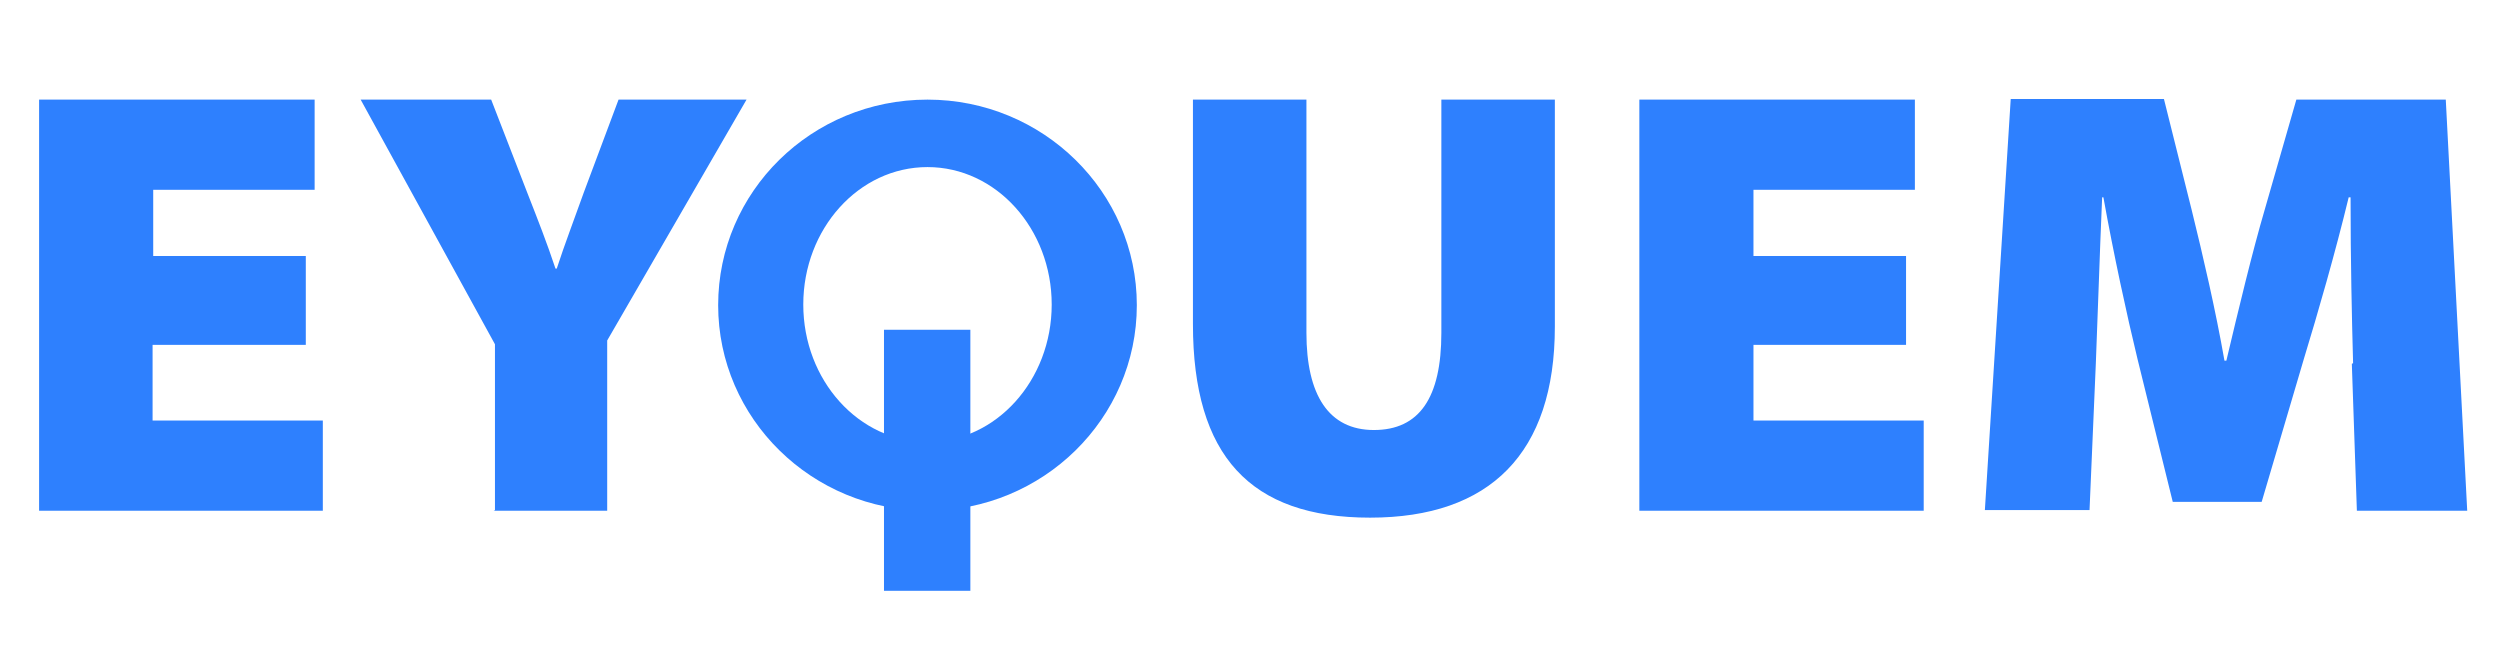
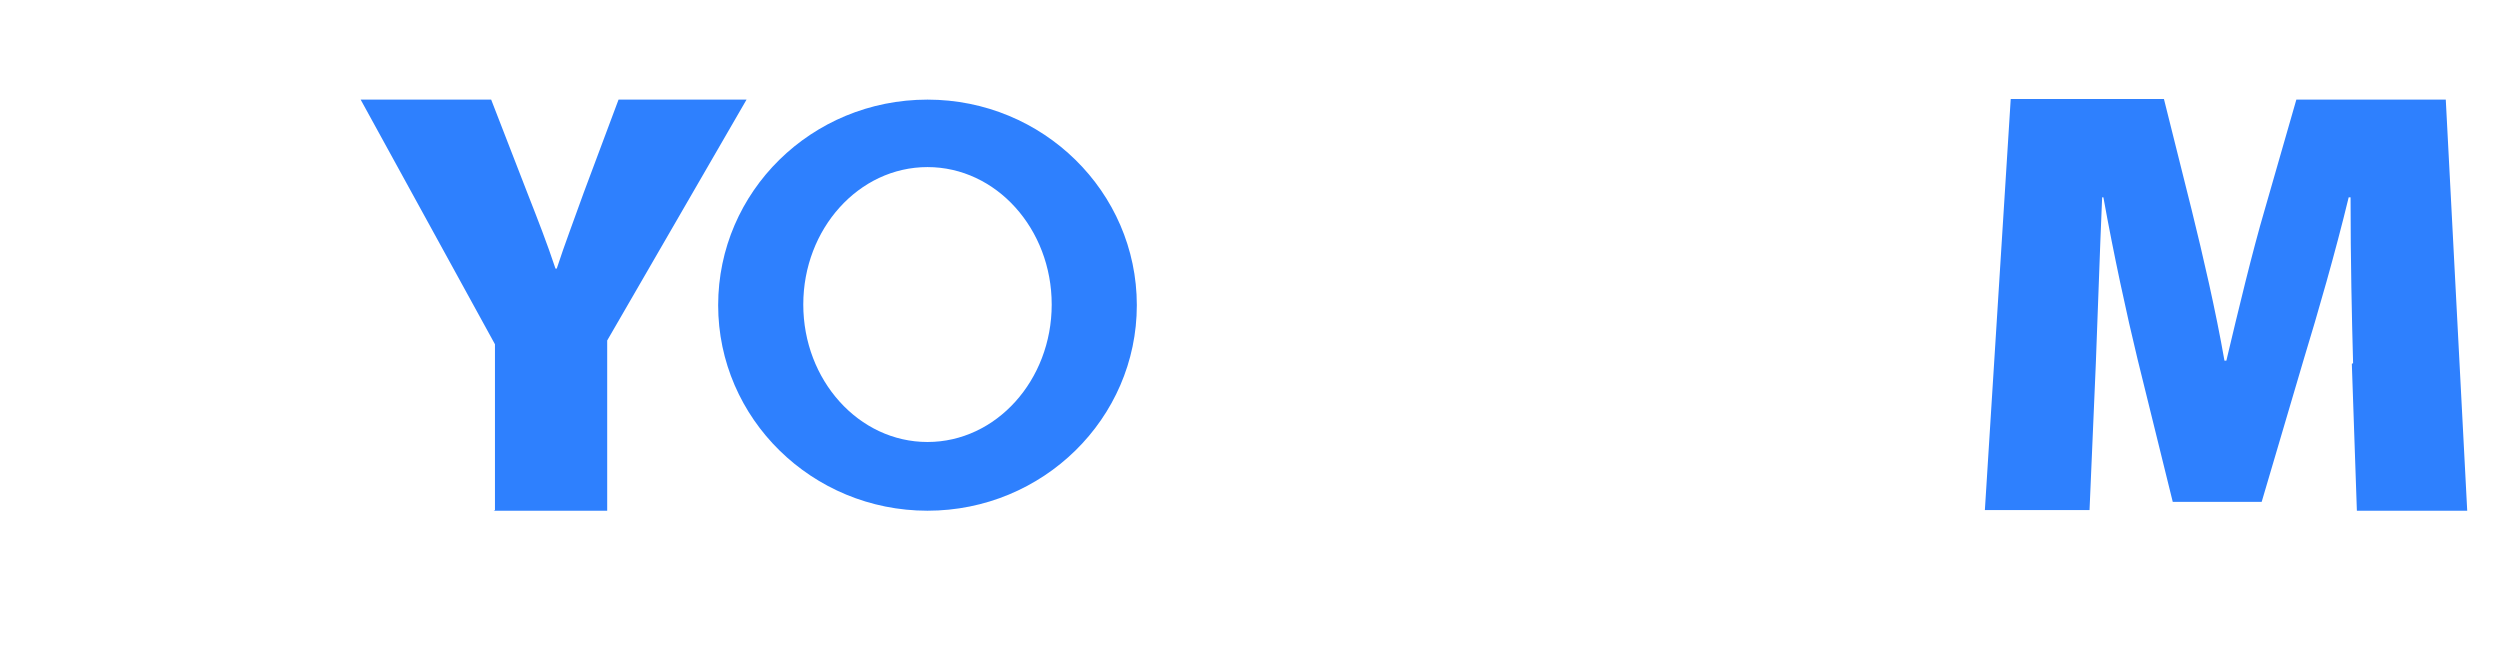
<svg xmlns="http://www.w3.org/2000/svg" version="1.1" viewBox="0 0 396.5 105.1">
  <defs>
    <style>
      .cls-1 {
        fill: #2e80fe;
      }
    </style>
  </defs>
  <g>
    <g id="Layer_1">
      <g>
        <g>
-           <path class="cls-1" d="M48.4,54.7h-24.2v12h27v14.3H6.2V15.8h43.7v14.3h-25.6v10.5h24.2v14.1Z" />
          <path class="cls-1" d="M78.5,80.9v-26.3L57.2,15.8h20.7l5.7,14.7c1.8,4.6,3.1,7.9,4.5,12.1h.2c1.3-4,2.7-7.6,4.3-12.1l5.5-14.7h20.3l-22.1,38.2v27h-18Z" />
-           <path class="cls-1" d="M207.2,15.8v37c0,9.8,3.5,15.4,10.7,15.4s10.7-5.1,10.7-15.4V15.8h18v36c0,20.1-10.3,30.3-29.3,30.3s-28.1-9.8-28.1-30.7V15.8h18Z" />
-           <path class="cls-1" d="M302.3,54.7h-24.2v12h27v14.3h-45.1V15.8h43.7v14.3h-25.6v10.5h24.2v14.1Z" />
          <path class="cls-1" d="M373.2,57.6c-.2-7.4-.4-16.1-.4-26.3h-.3c-2.1,8.7-4.9,18.4-7.1,25.6l-6.7,22.7h-14.1l-5.6-22.7c-1.7-7-3.8-16.7-5.4-25.6h-.2c-.4,9.2-.7,18.9-1,26.3l-1,23.3h-16.6l4.1-65.2h24.3l4.4,17.6c1.8,7.3,3.8,15.9,5.2,23.9h.3c1.9-8,4.1-17.2,6.1-24l5-17.4h23.7l3.4,65.2h-17.5l-.8-23.3Z" />
        </g>
        <path class="cls-1" d="M147.1,15.8c-18.4,0-33.2,14.6-33.2,32.6s14.9,32.6,33.2,32.6,33.2-14.6,33.2-32.6-14.9-32.6-33.2-32.6ZM147.1,70.1c-10.9,0-19.7-9.8-19.7-21.8s8.8-21.8,19.7-21.8,19.7,9.8,19.7,21.8-8.8,21.8-19.7,21.8Z" />
-         <rect class="cls-1" x="140.2" y="52.3" width="13.7" height="41.4" />
      </g>
    </g>
  </g>
</svg>